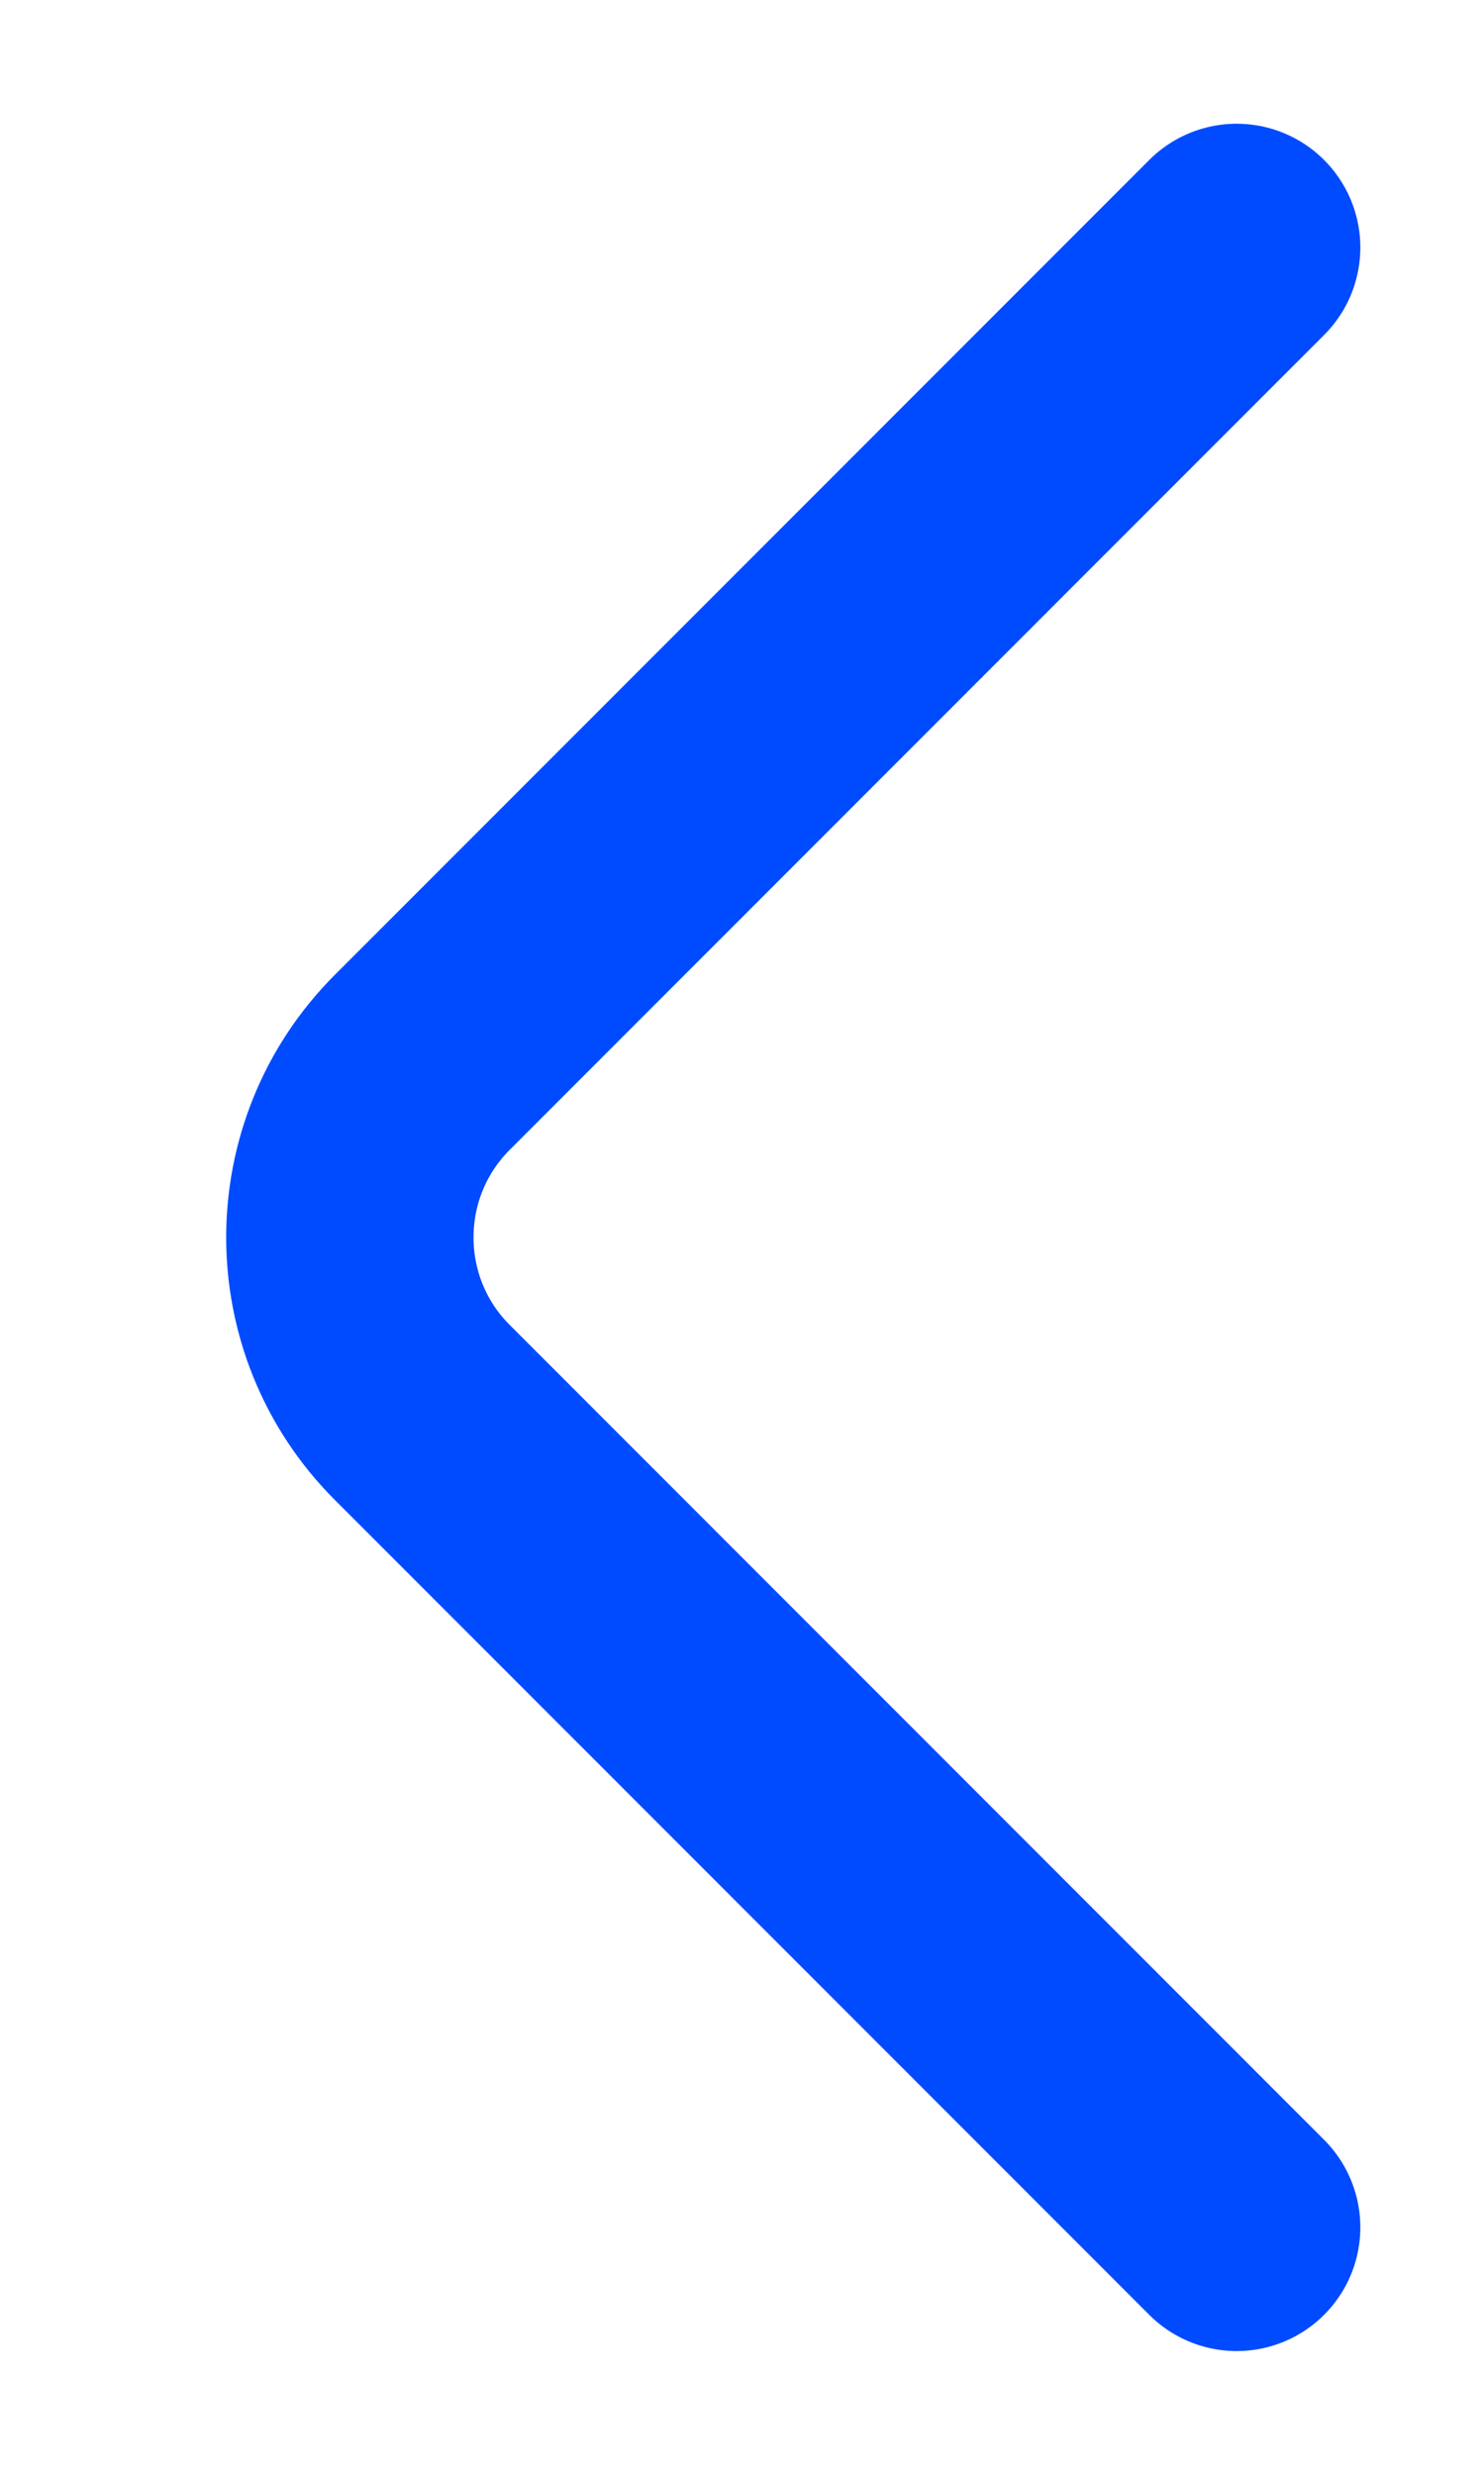
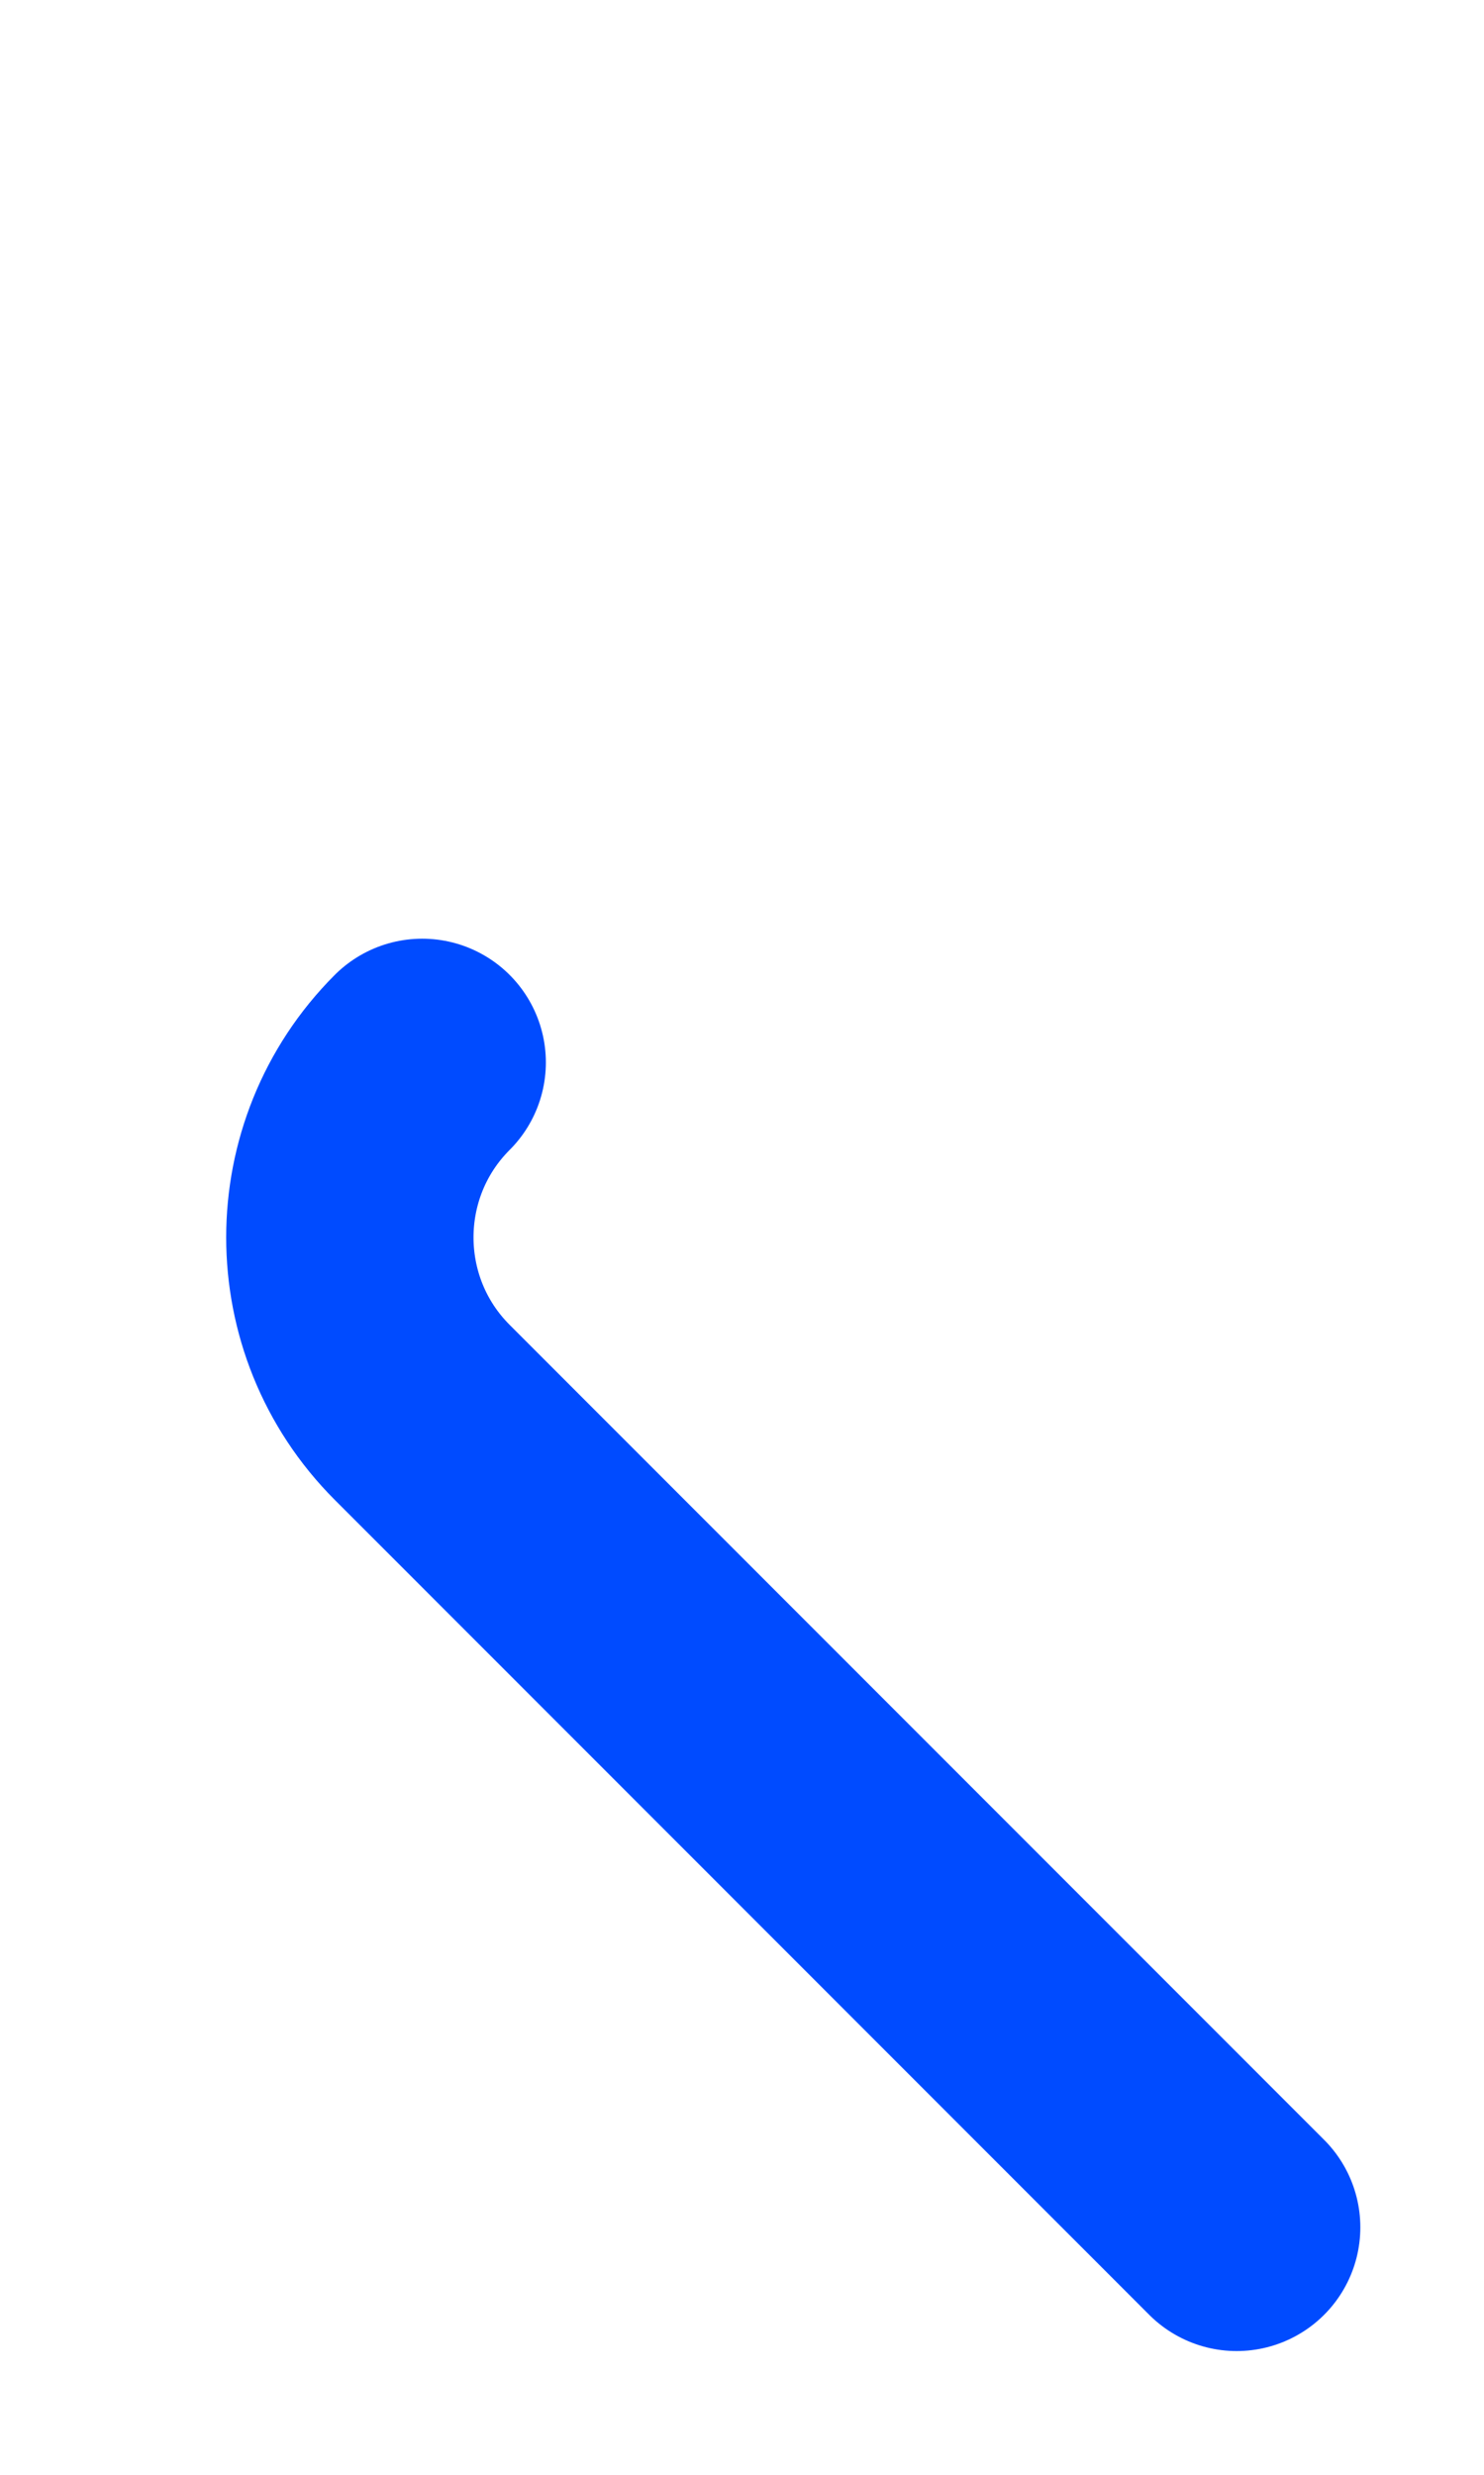
<svg xmlns="http://www.w3.org/2000/svg" width="6" height="10" viewBox="0 0 6 10" fill="none">
-   <path id="Vector 2" d="M5 9L1.707 5.707C1.317 5.317 1.317 4.683 1.707 4.293L5 1" stroke="#004BFF" stroke-linecap="round" />
+   <path id="Vector 2" d="M5 9L1.707 5.707C1.317 5.317 1.317 4.683 1.707 4.293" stroke="#004BFF" stroke-linecap="round" />
</svg>